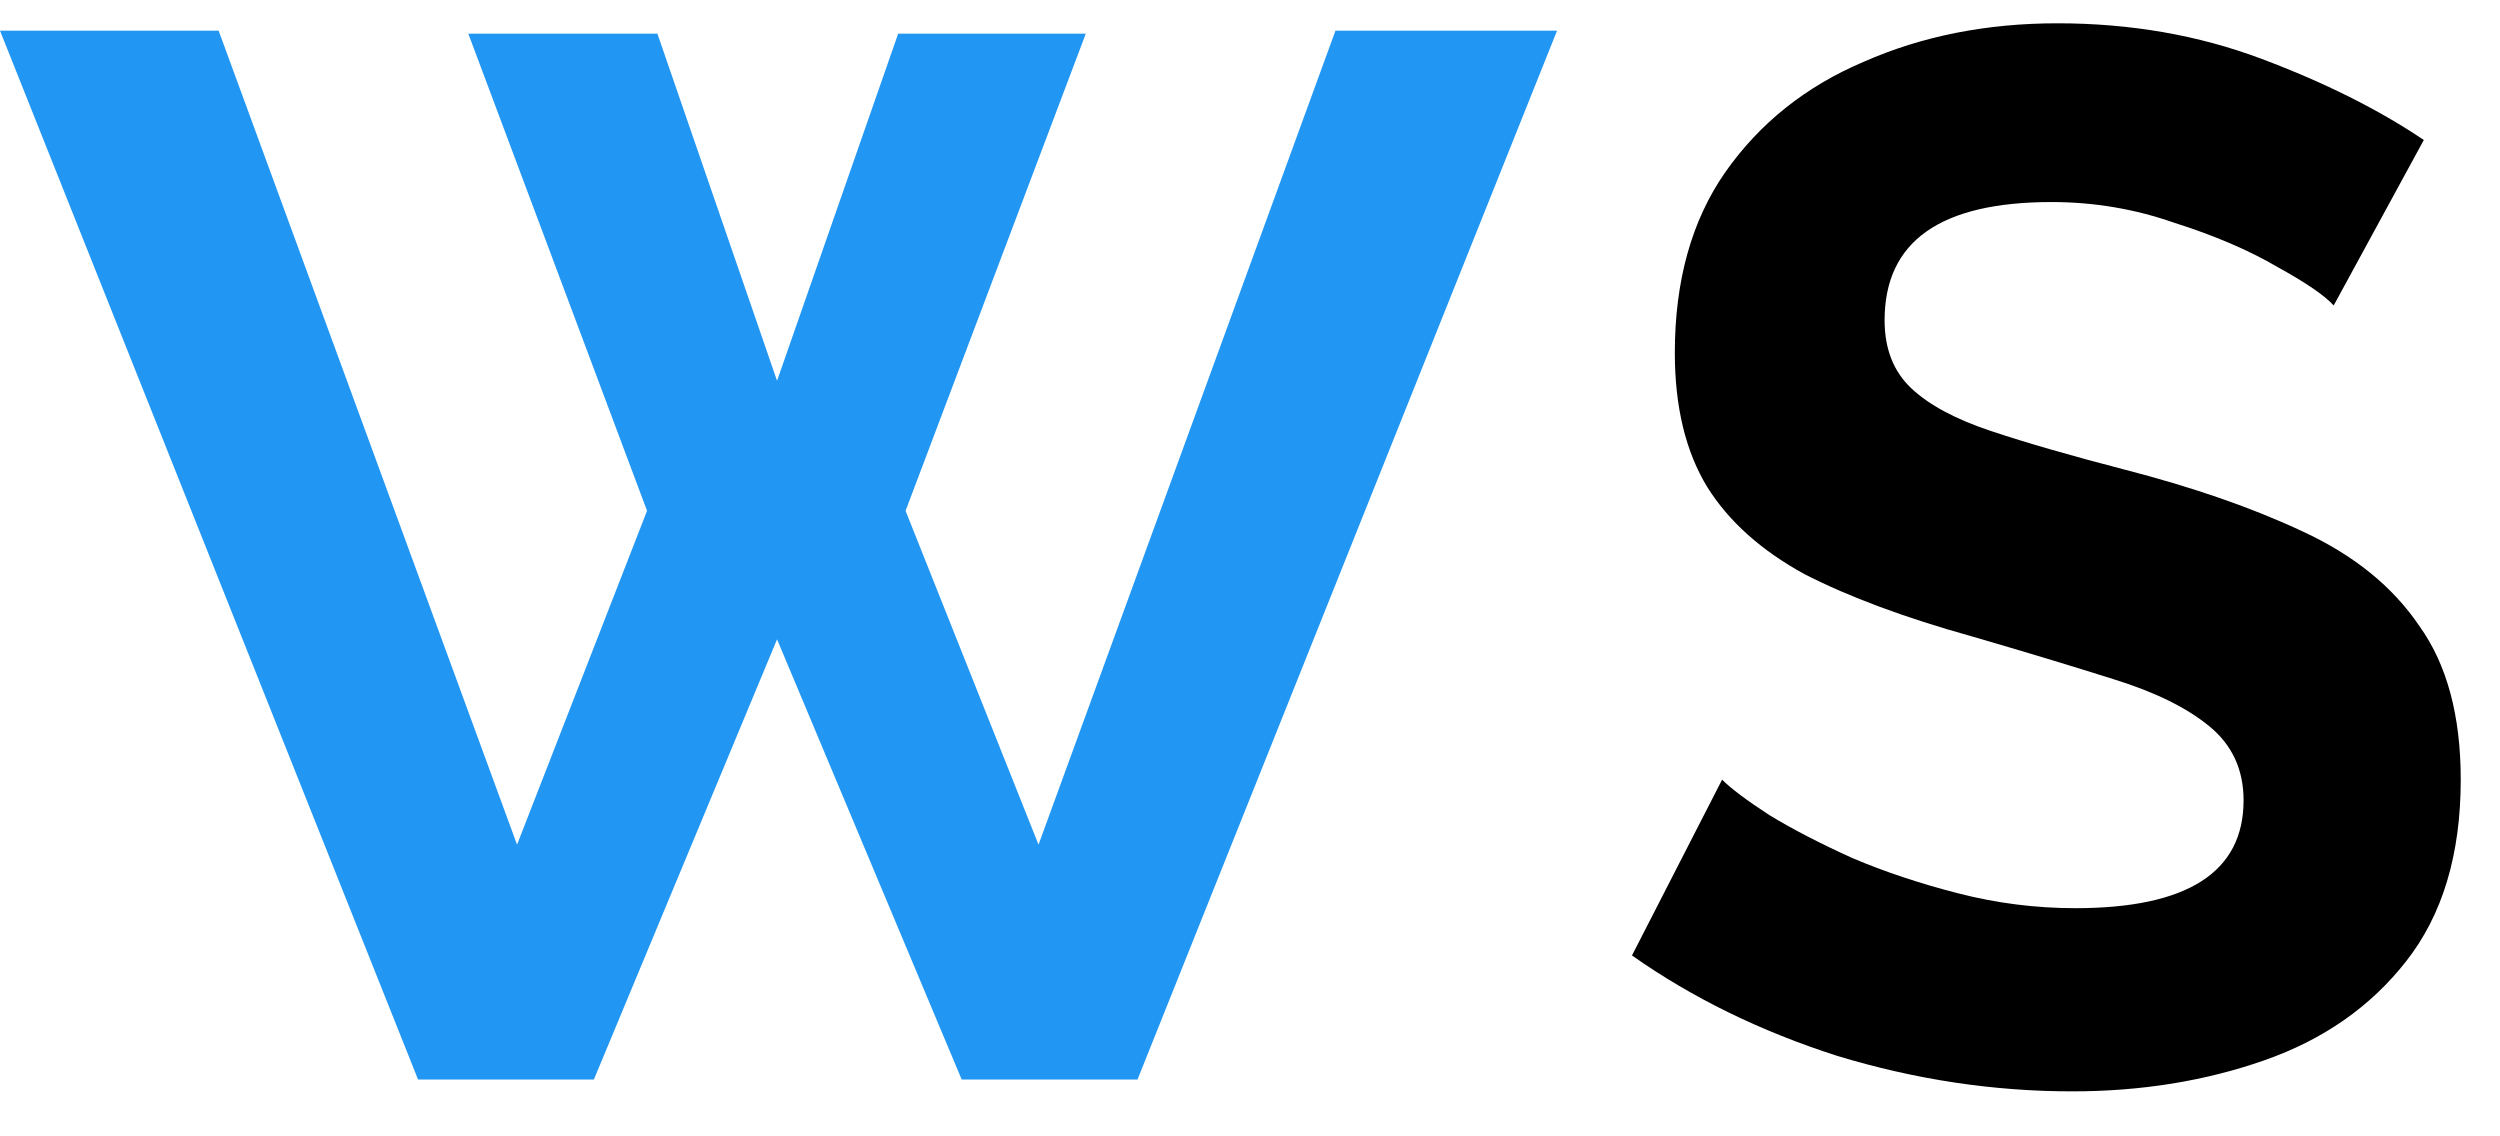
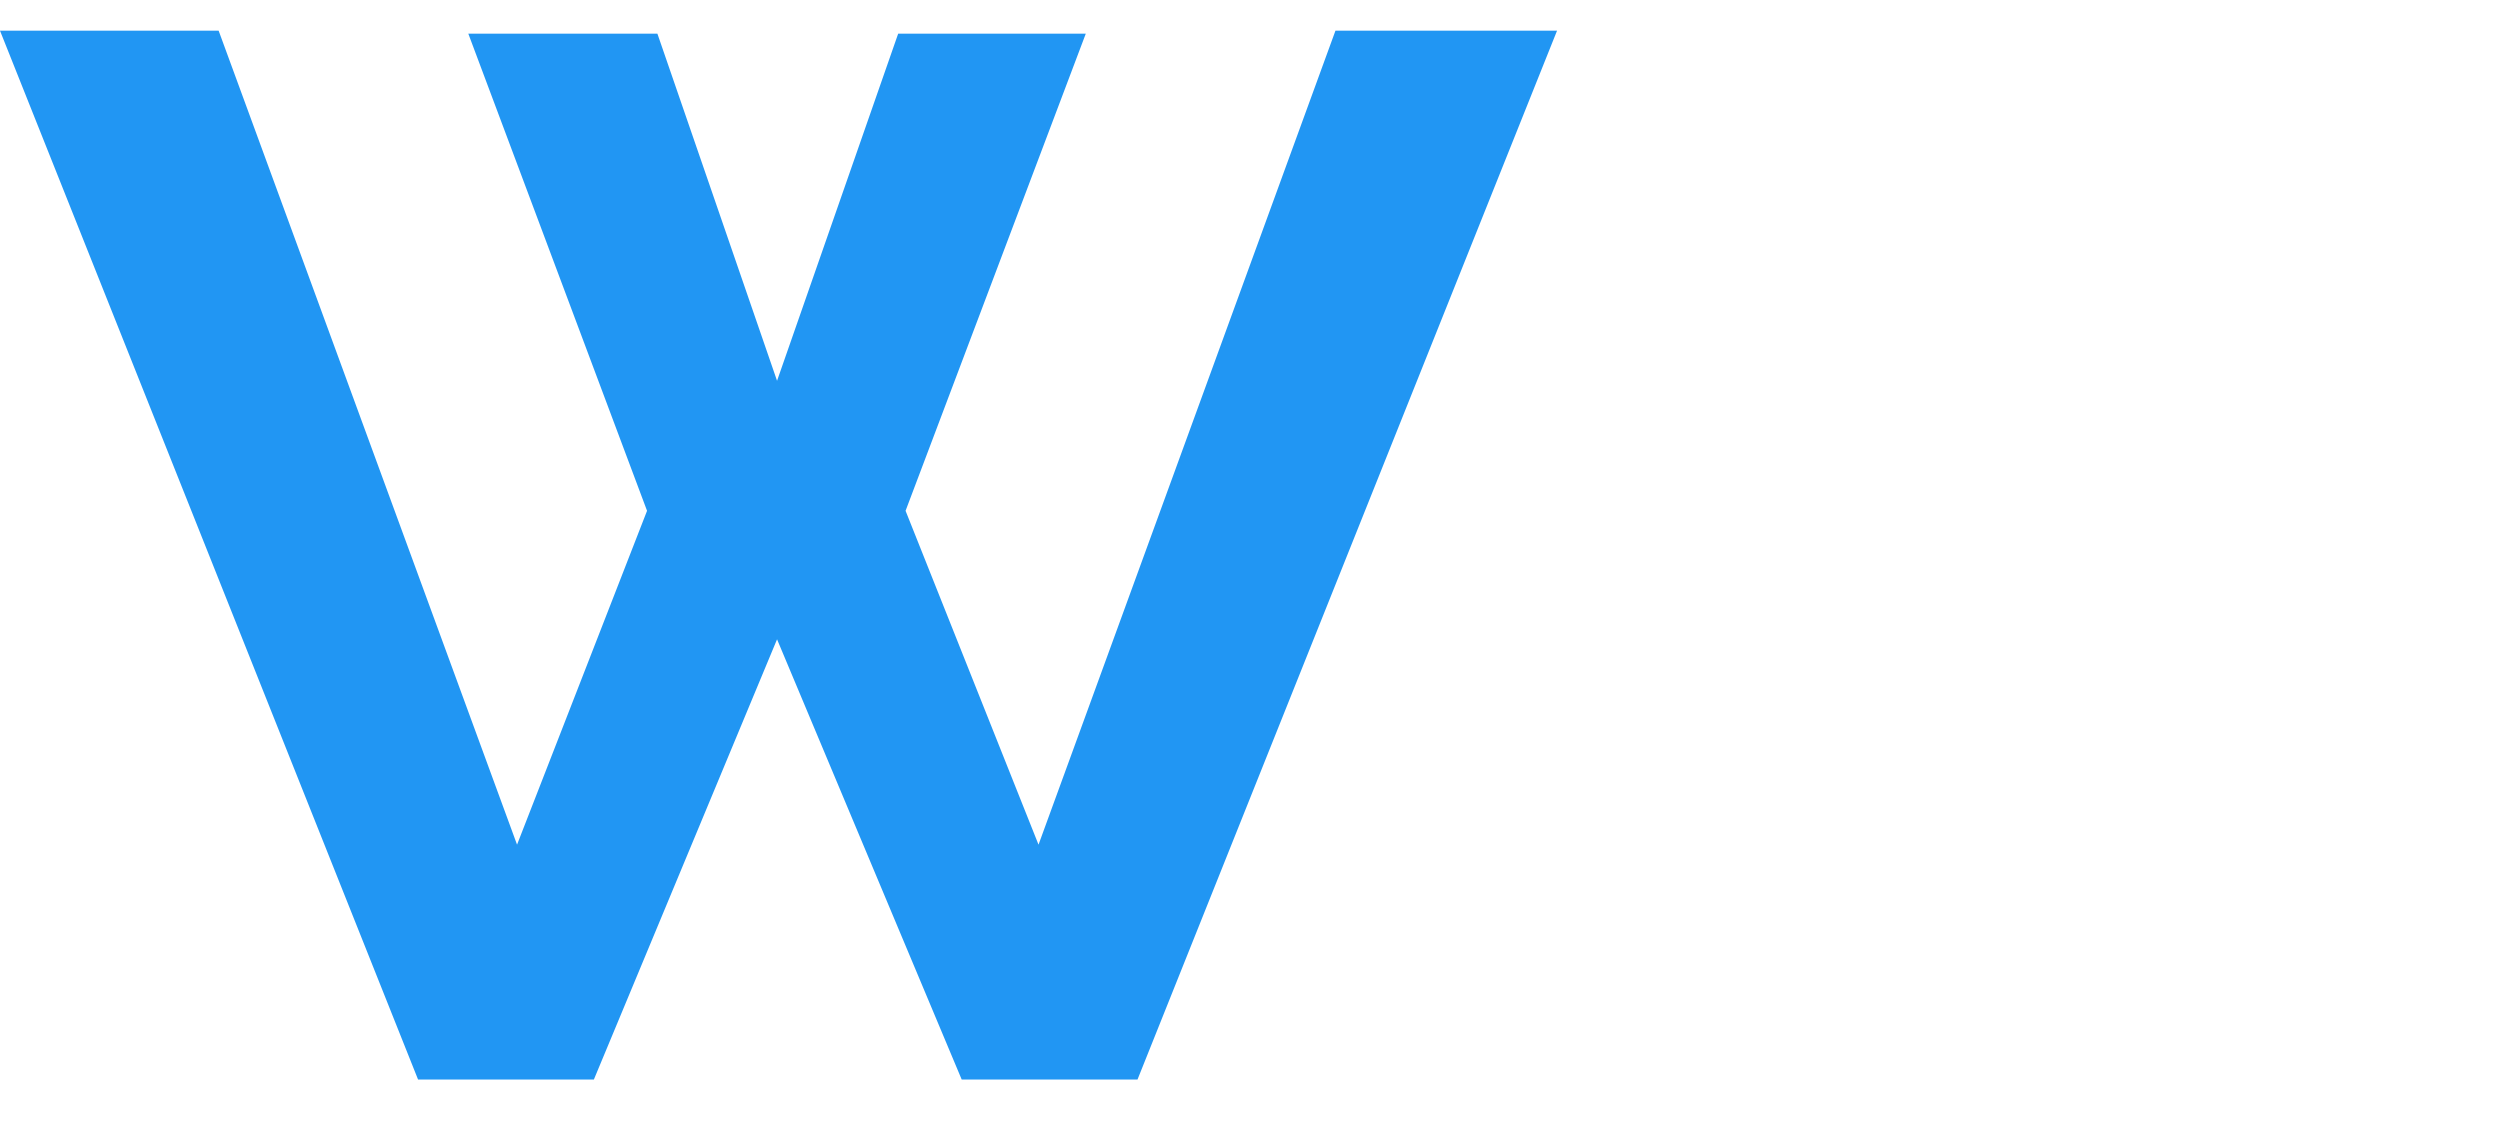
<svg xmlns="http://www.w3.org/2000/svg" width="44" height="20" viewBox="0 0 44 20" fill="none">
  <path d="M8.242 0.592H11.57L13.676 6.702L15.808 0.592H19.11L15.938 8.99L18.278 14.866L23.504 0.54H27.404L20.02 19H16.926L13.676 11.252L10.452 19H7.358L0 0.54H3.848L9.1 14.866L11.388 8.99L8.242 0.592Z" fill="#2196F3" />
-   <path d="M41.073 5.376C40.917 5.203 40.588 4.977 40.085 4.7C39.582 4.405 38.976 4.145 38.265 3.92C37.572 3.677 36.852 3.556 36.107 3.556C34.148 3.556 33.169 4.249 33.169 5.636C33.169 6.139 33.325 6.537 33.637 6.832C33.949 7.127 34.417 7.378 35.041 7.586C35.665 7.794 36.445 8.019 37.381 8.262C38.594 8.574 39.643 8.938 40.527 9.354C41.428 9.77 42.113 10.325 42.581 11.018C43.066 11.694 43.309 12.595 43.309 13.722C43.309 15.039 42.988 16.105 42.347 16.92C41.723 17.717 40.891 18.298 39.851 18.662C38.811 19.026 37.684 19.208 36.471 19.208C35.084 19.208 33.706 19 32.337 18.584C30.985 18.151 29.78 17.561 28.723 16.816L30.309 13.722C30.465 13.878 30.742 14.086 31.141 14.346C31.54 14.589 32.025 14.84 32.597 15.1C33.169 15.343 33.793 15.551 34.469 15.724C35.145 15.897 35.83 15.984 36.523 15.984C38.499 15.984 39.487 15.351 39.487 14.086C39.487 13.549 39.288 13.115 38.889 12.786C38.49 12.457 37.927 12.179 37.199 11.954C36.488 11.729 35.656 11.477 34.703 11.2C33.524 10.871 32.545 10.507 31.765 10.108C31.002 9.692 30.43 9.181 30.049 8.574C29.668 7.95 29.477 7.161 29.477 6.208C29.477 4.943 29.772 3.885 30.361 3.036C30.968 2.169 31.782 1.519 32.805 1.086C33.828 0.635 34.963 0.41 36.211 0.41C37.494 0.41 38.69 0.618 39.799 1.034C40.908 1.45 41.862 1.927 42.659 2.464L41.073 5.376Z" fill="black" />
</svg>